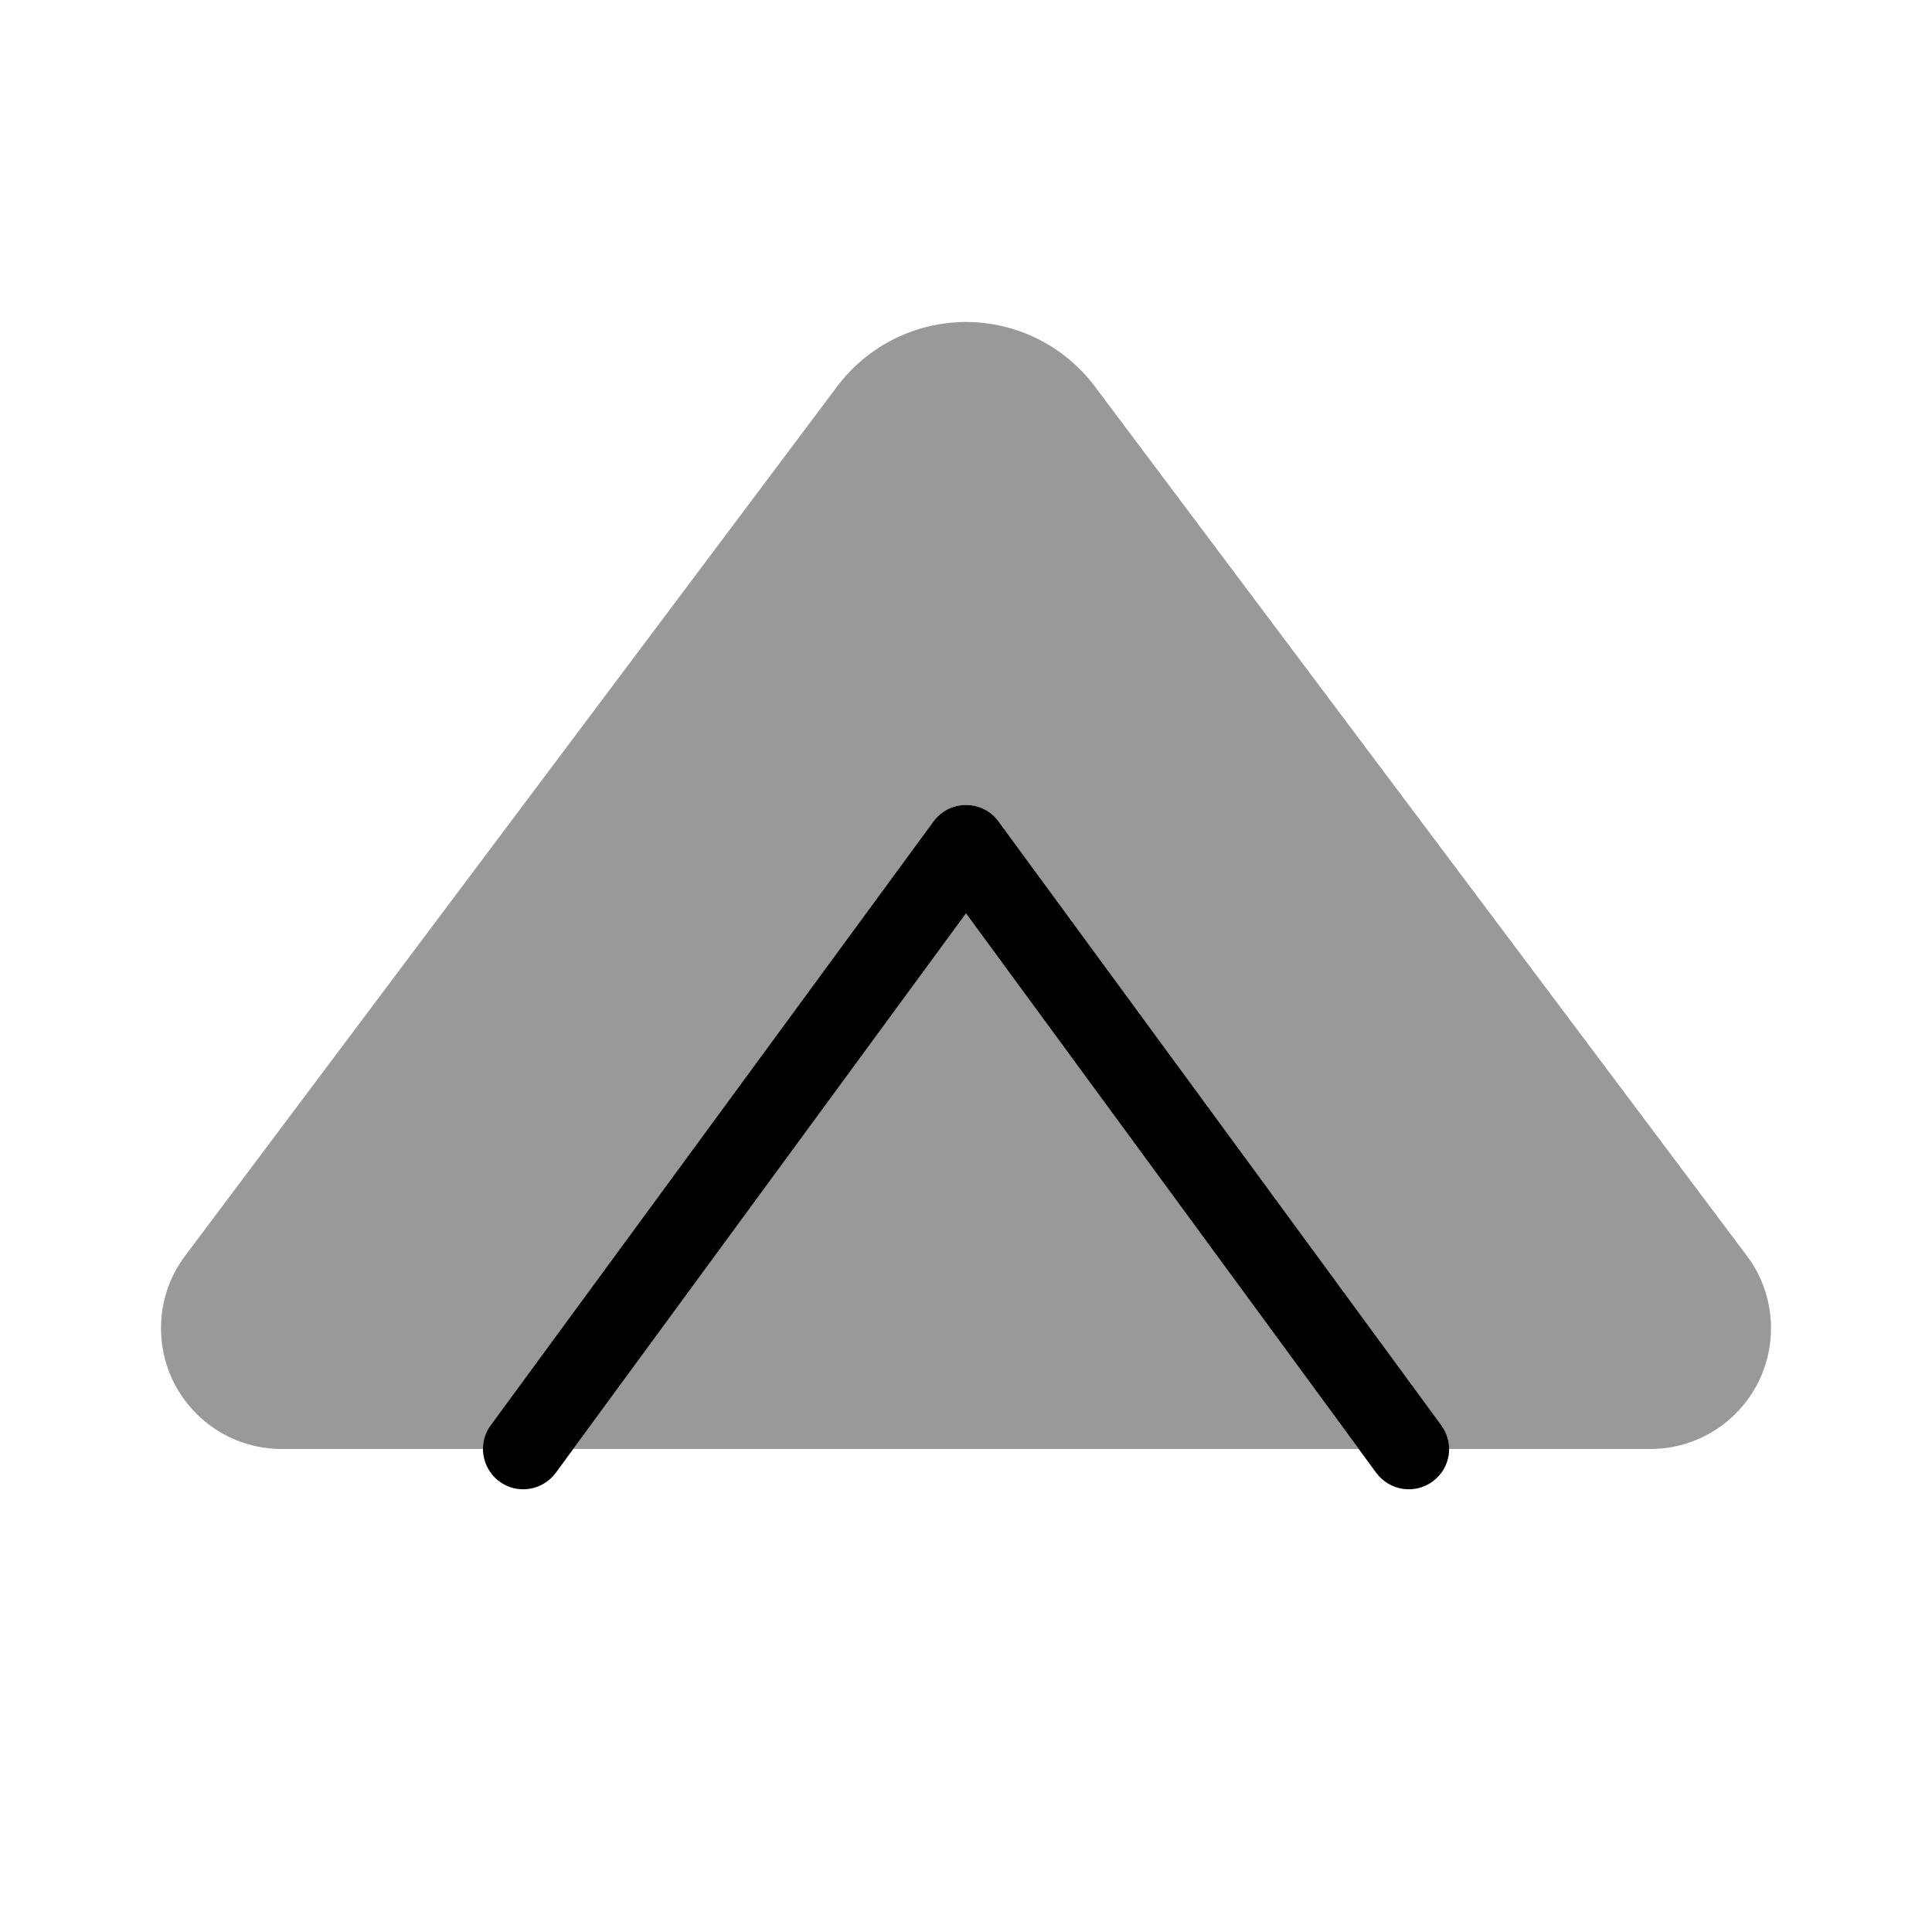
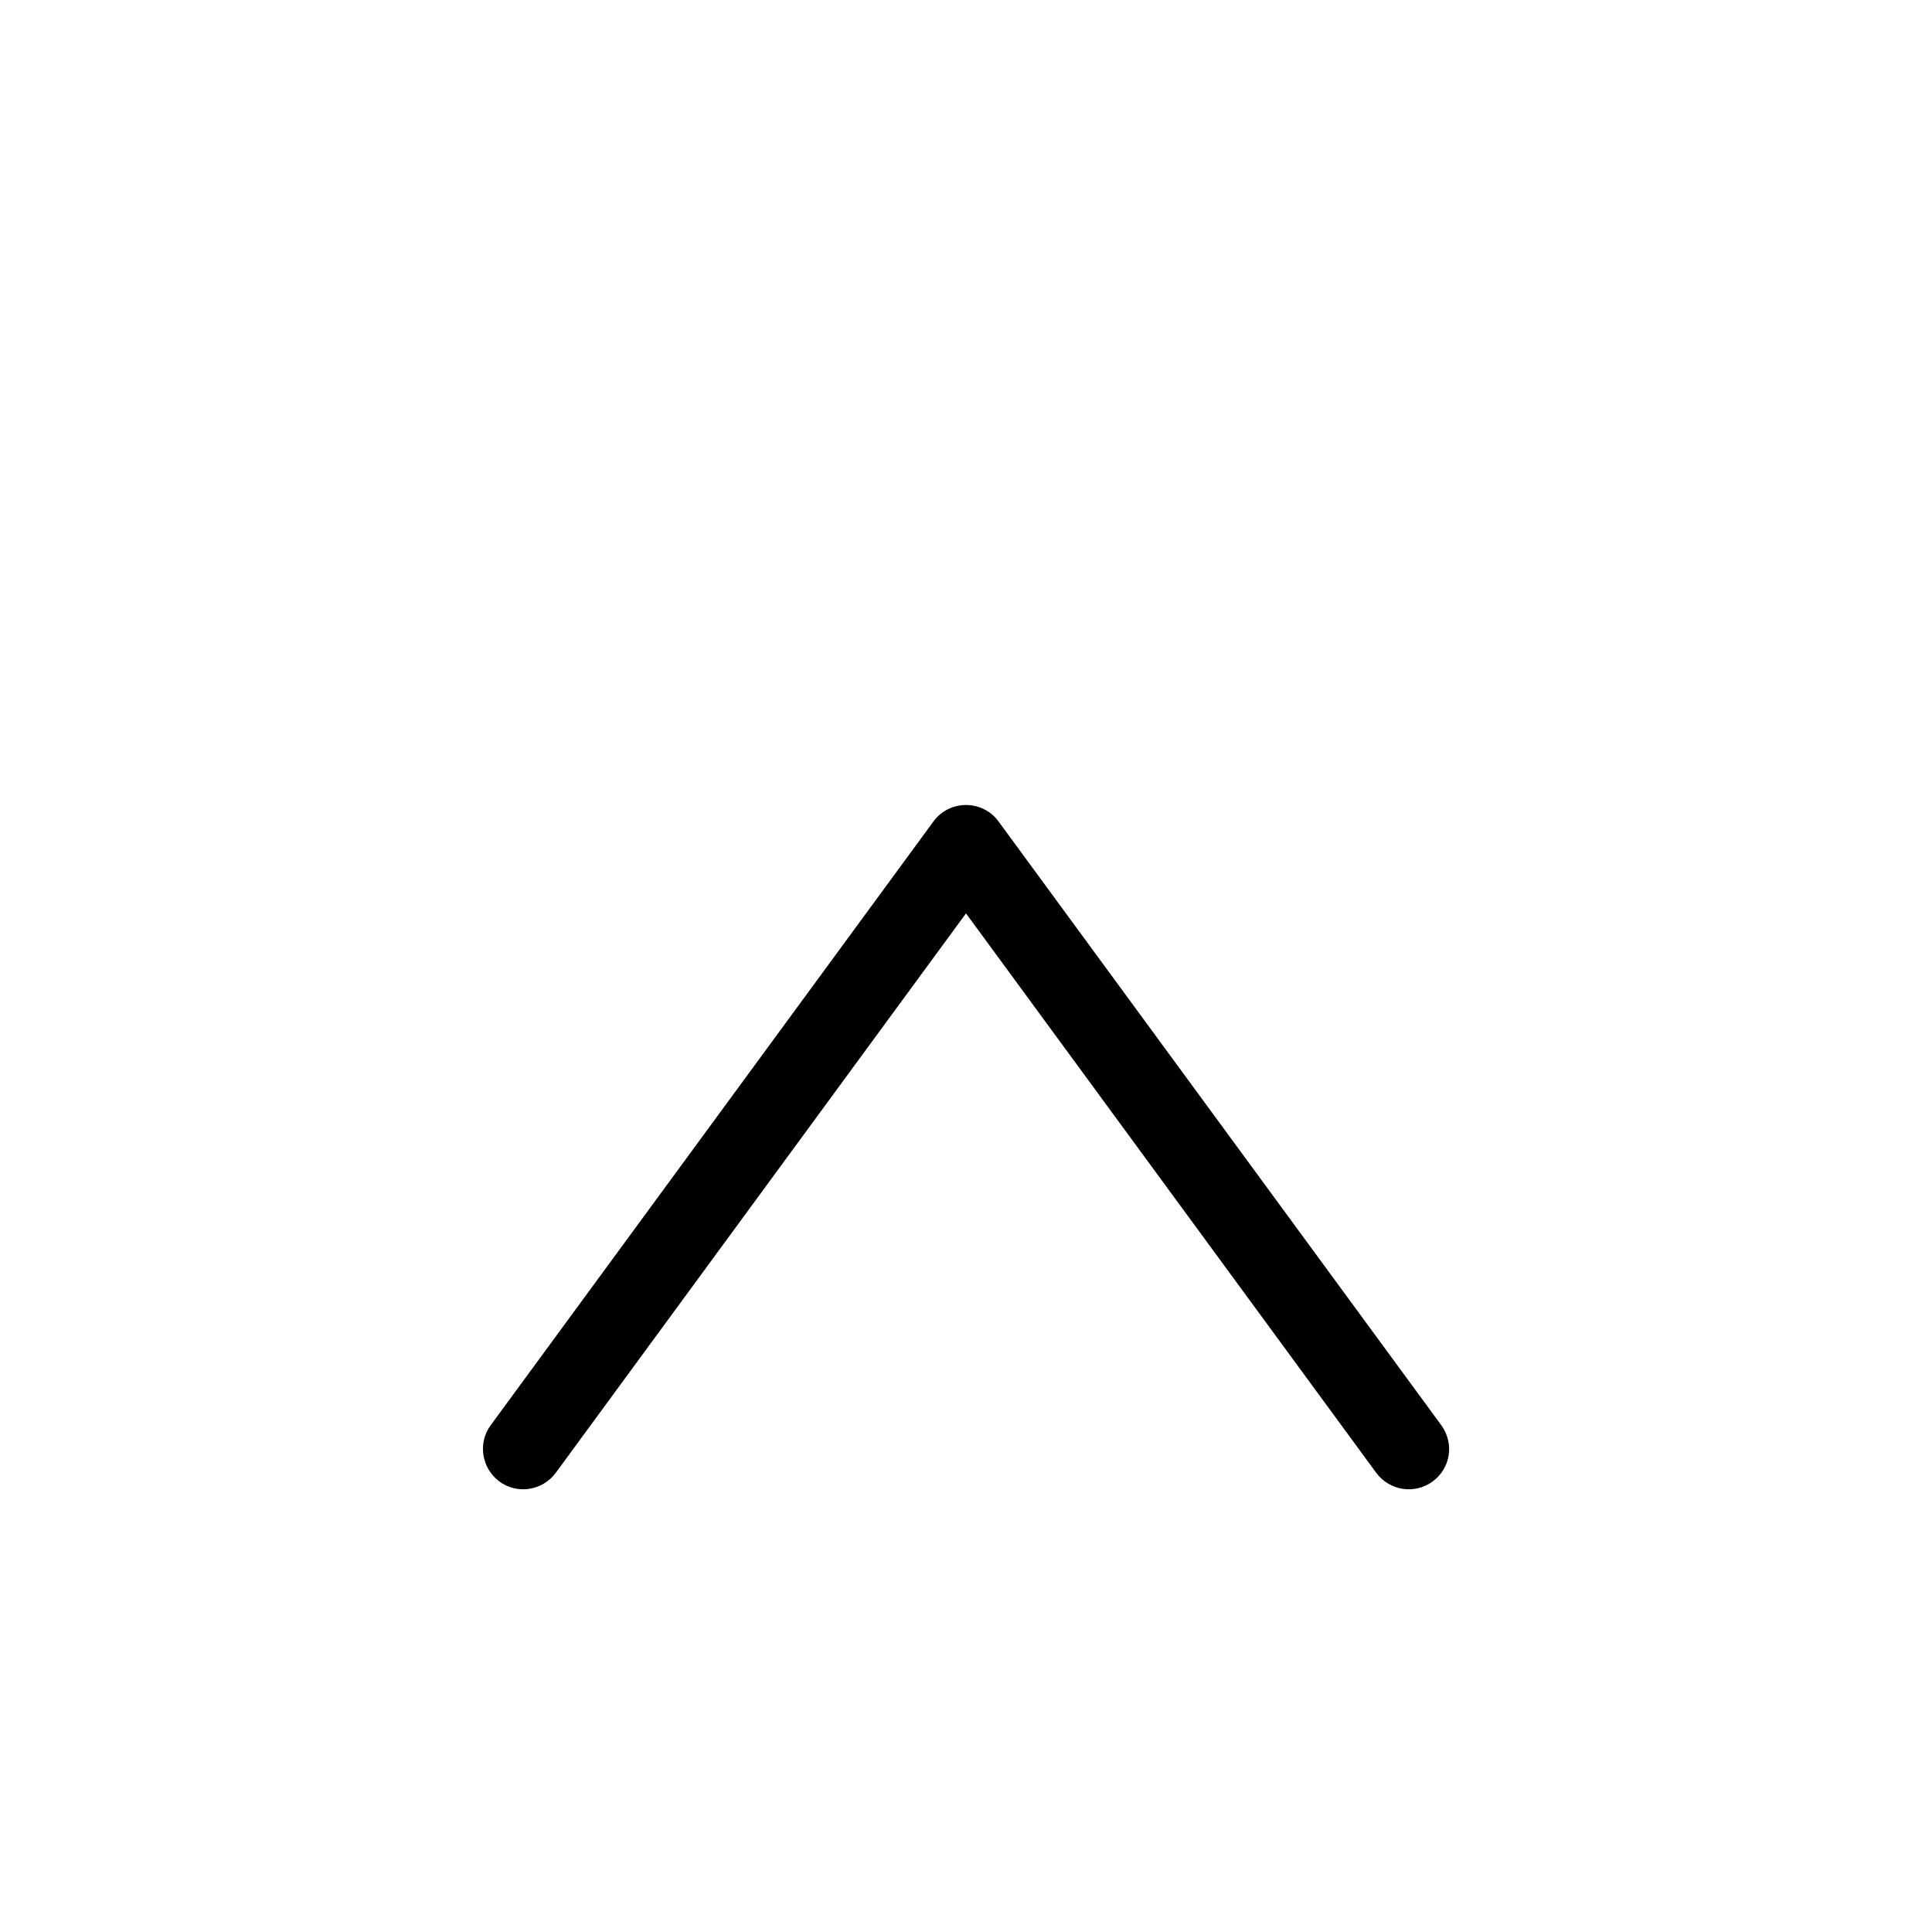
<svg xmlns="http://www.w3.org/2000/svg" viewBox="0 0 672 672">
-   <path opacity=".4" fill="currentColor" d="M56 462C56 485.2 74.8 504 98 504L168 504C168 501.1 168.9 498.2 170.7 495.7L324.7 285.7C327.3 282.1 331.5 280 336 280C340.5 280 344.7 282.1 347.3 285.7L501.3 495.7C503.1 498.2 504 501.1 504 504L574 504C597.2 504 616 485.2 616 462C616 452.9 613.1 444.1 607.6 436.8L380.8 134.4C370.2 120.3 353.6 112 336 112C318.4 112 301.8 120.3 291.2 134.4L64.4 436.8C58.9 444.1 56 452.9 56 462zM199.4 504L472.6 504L336 317.7L199.4 504z" />
  <path fill="currentColor" d="M173.7 515.3C179.9 519.9 188.7 518.5 193.3 512.3L336 317.7L478.7 512.3C483.3 518.5 492 519.9 498.3 515.3C504.6 510.7 505.9 502 501.3 495.7L347.3 285.7C344.7 282.1 340.5 280 336 280C331.5 280 327.3 282.1 324.7 285.7L170.7 495.7C166.1 501.9 167.5 510.7 173.7 515.3z" />
</svg>